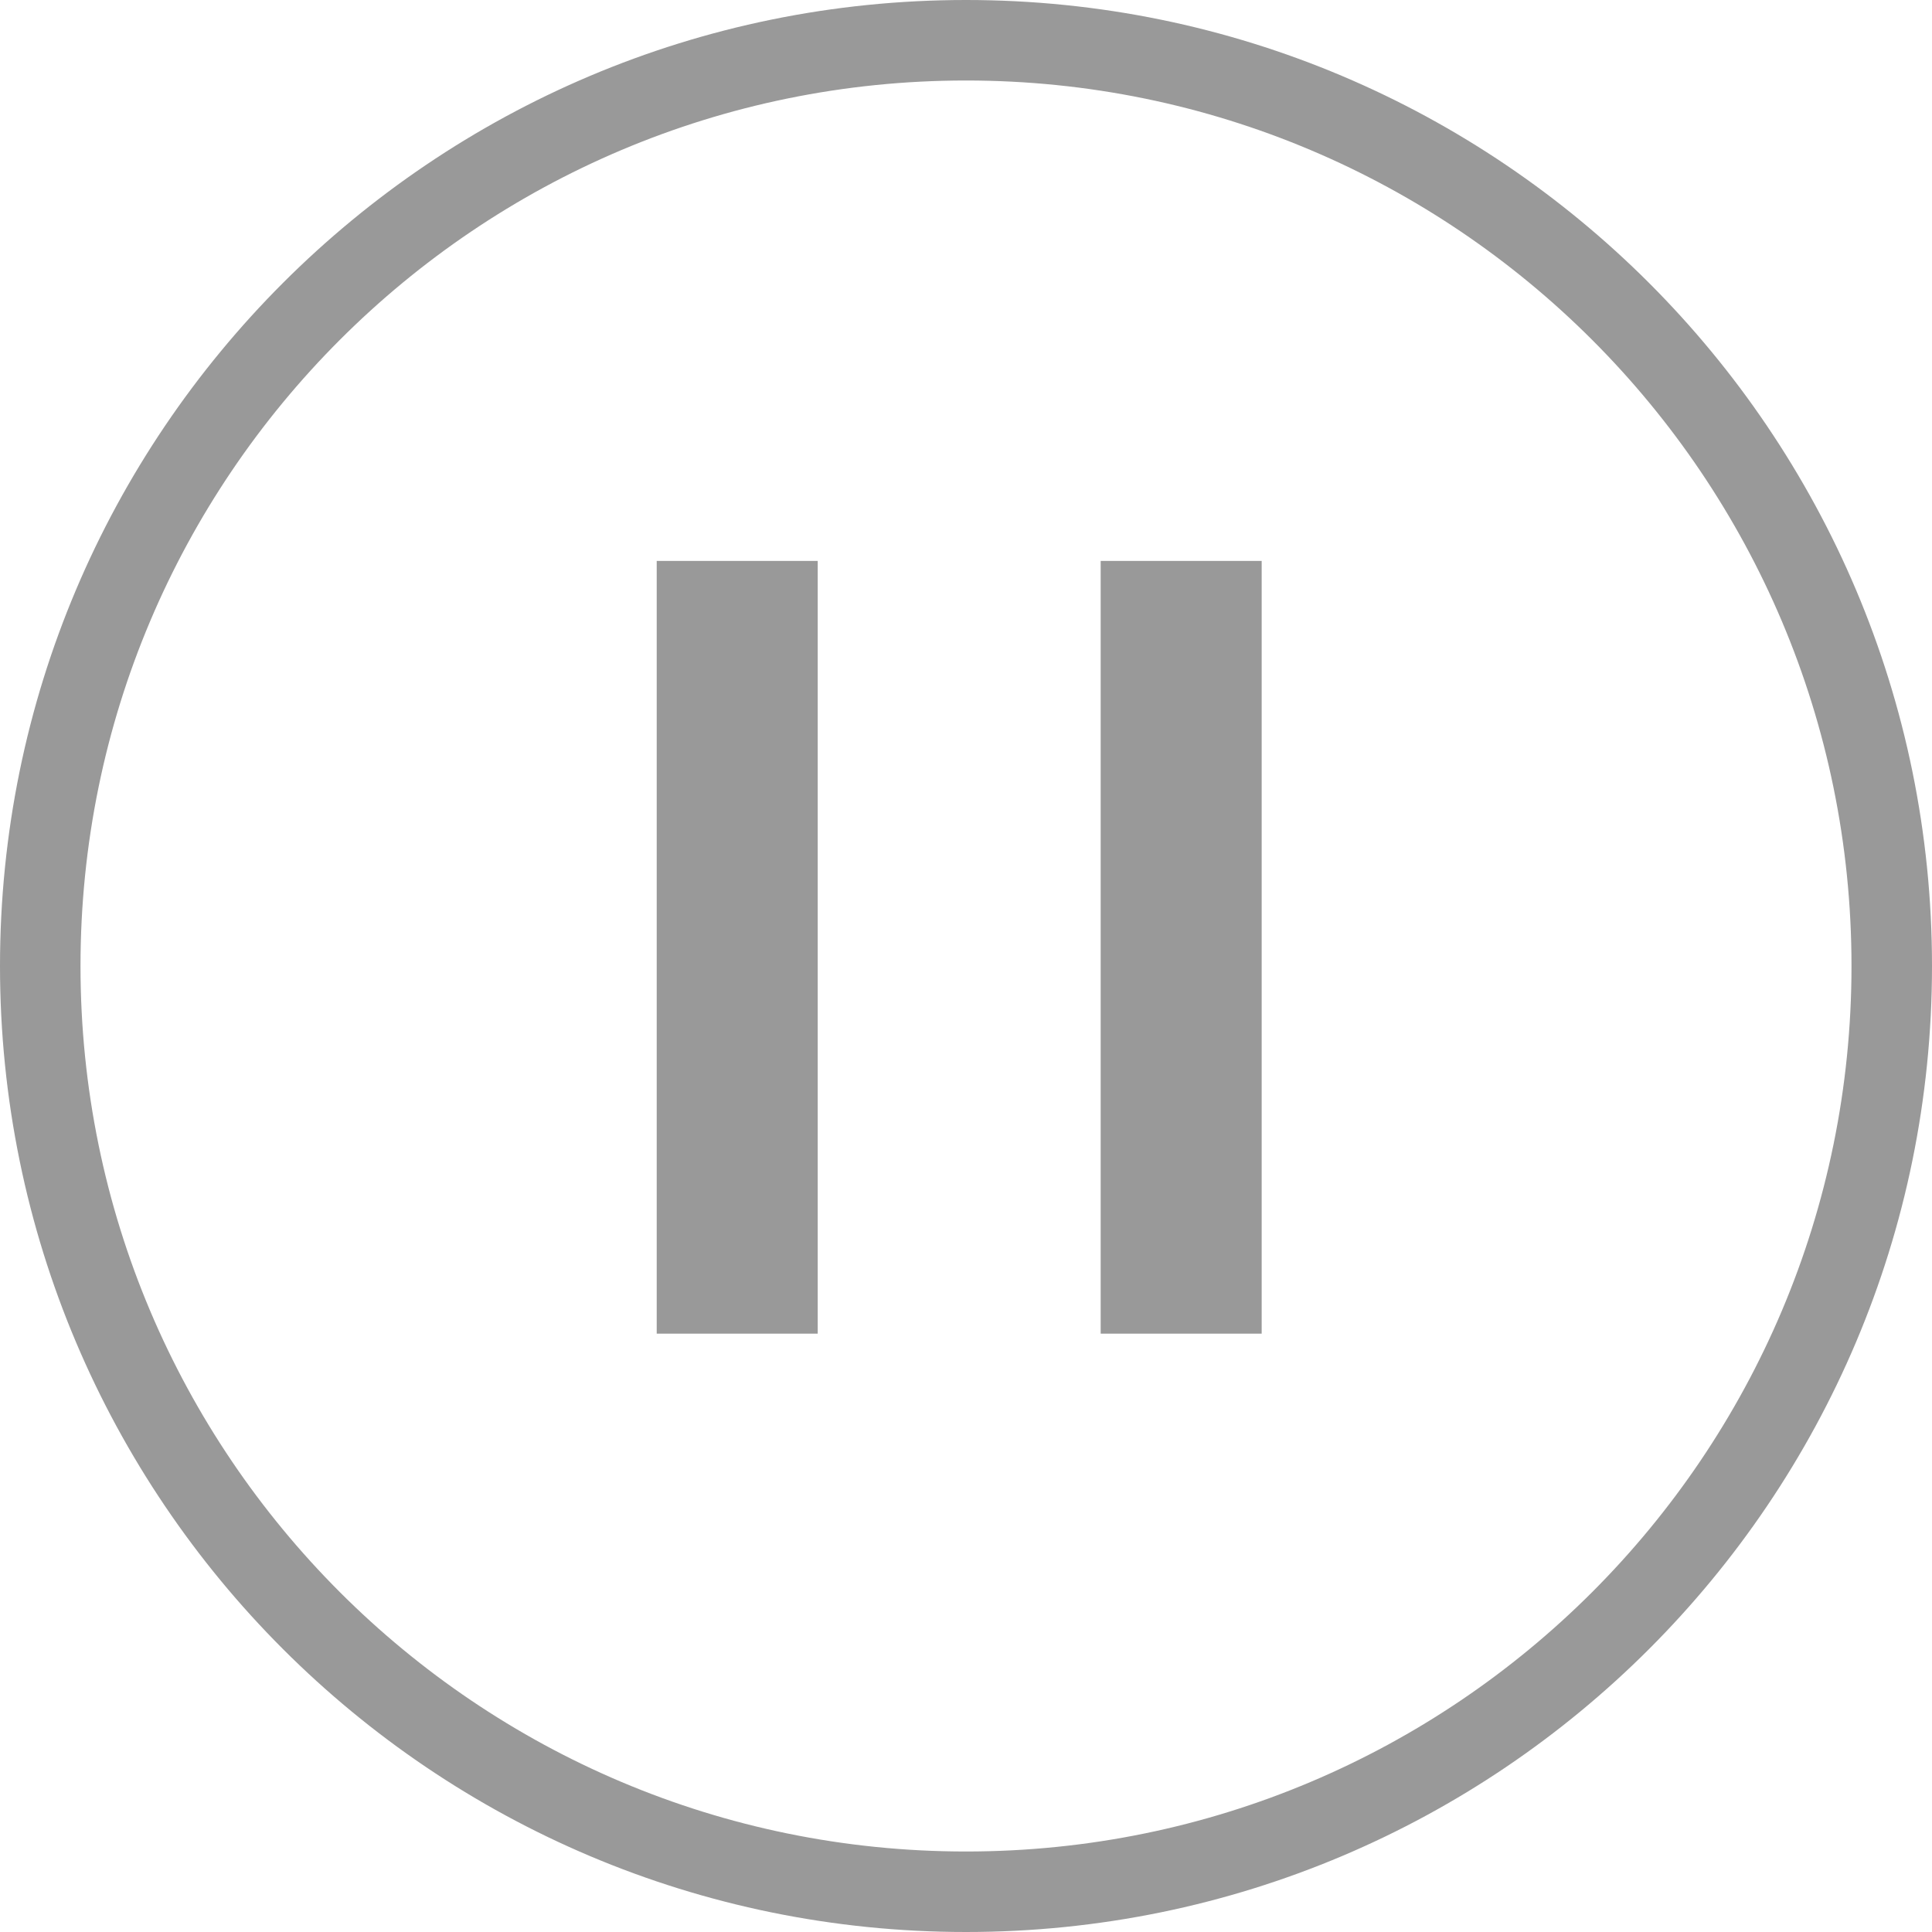
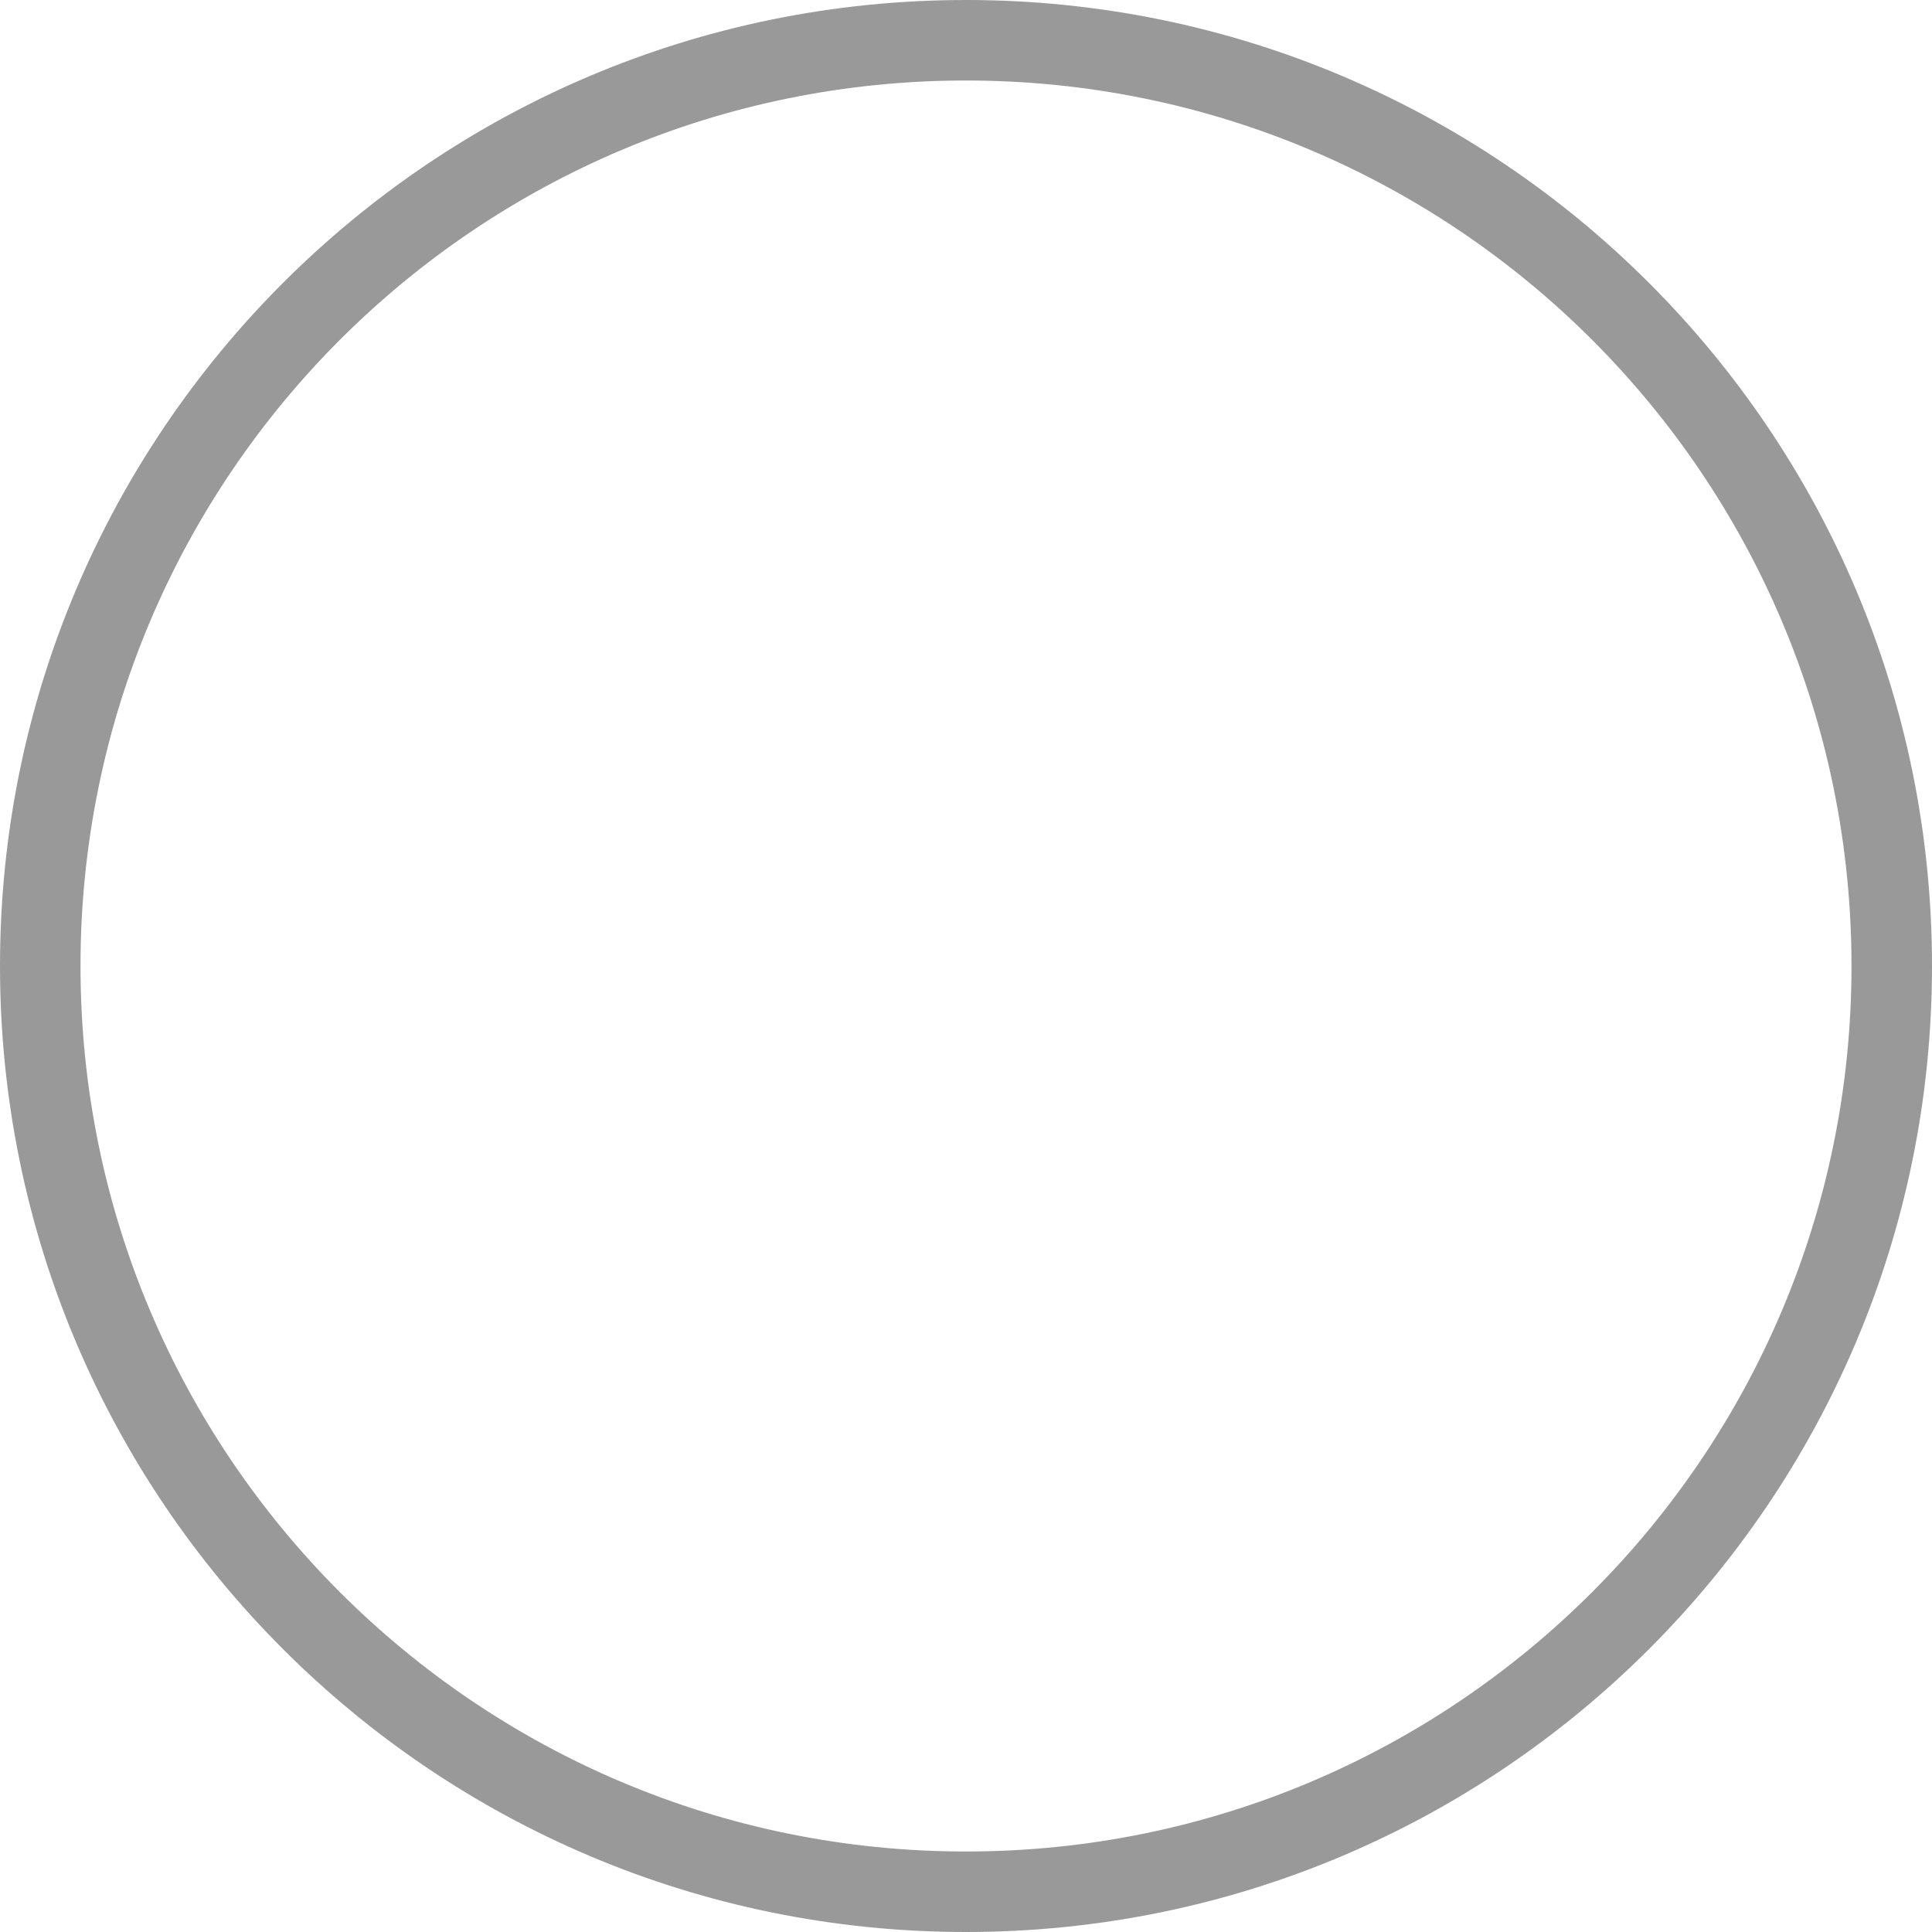
<svg xmlns="http://www.w3.org/2000/svg" width="24px" height="24px" viewBox="0 0 24 24" version="1.1">
  <g stroke="none" stroke-width="1" fill="none" fill-rule="evenodd">
    <g>
      <path d="M12,0 C18.627,0 24,5.373 24,12 C24,18.627 18.627,24 12,24 C5.373,24 0,18.627 0,12 C0,5.373 5.373,0 12,0 Z M12,1 C5.925,1 1,5.925 1,12 C1,18.075 5.925,23 12,23 C18.075,23 23,18.075 23,12 C23,5.925 18.075,1 12,1 Z" fill="#999999" fill-rule="nonzero" />
      <g transform="translate(8.903, 6.968)" stroke="#999999" stroke-width="2">
        <g>
-           <line x1="0.255" y1="5.73018335e-14" x2="0.255" y2="9.599" />
-           <line x1="5.77" y1="5.73018335e-14" x2="5.77" y2="9.599" />
-         </g>
+           </g>
      </g>
    </g>
  </g>
</svg>